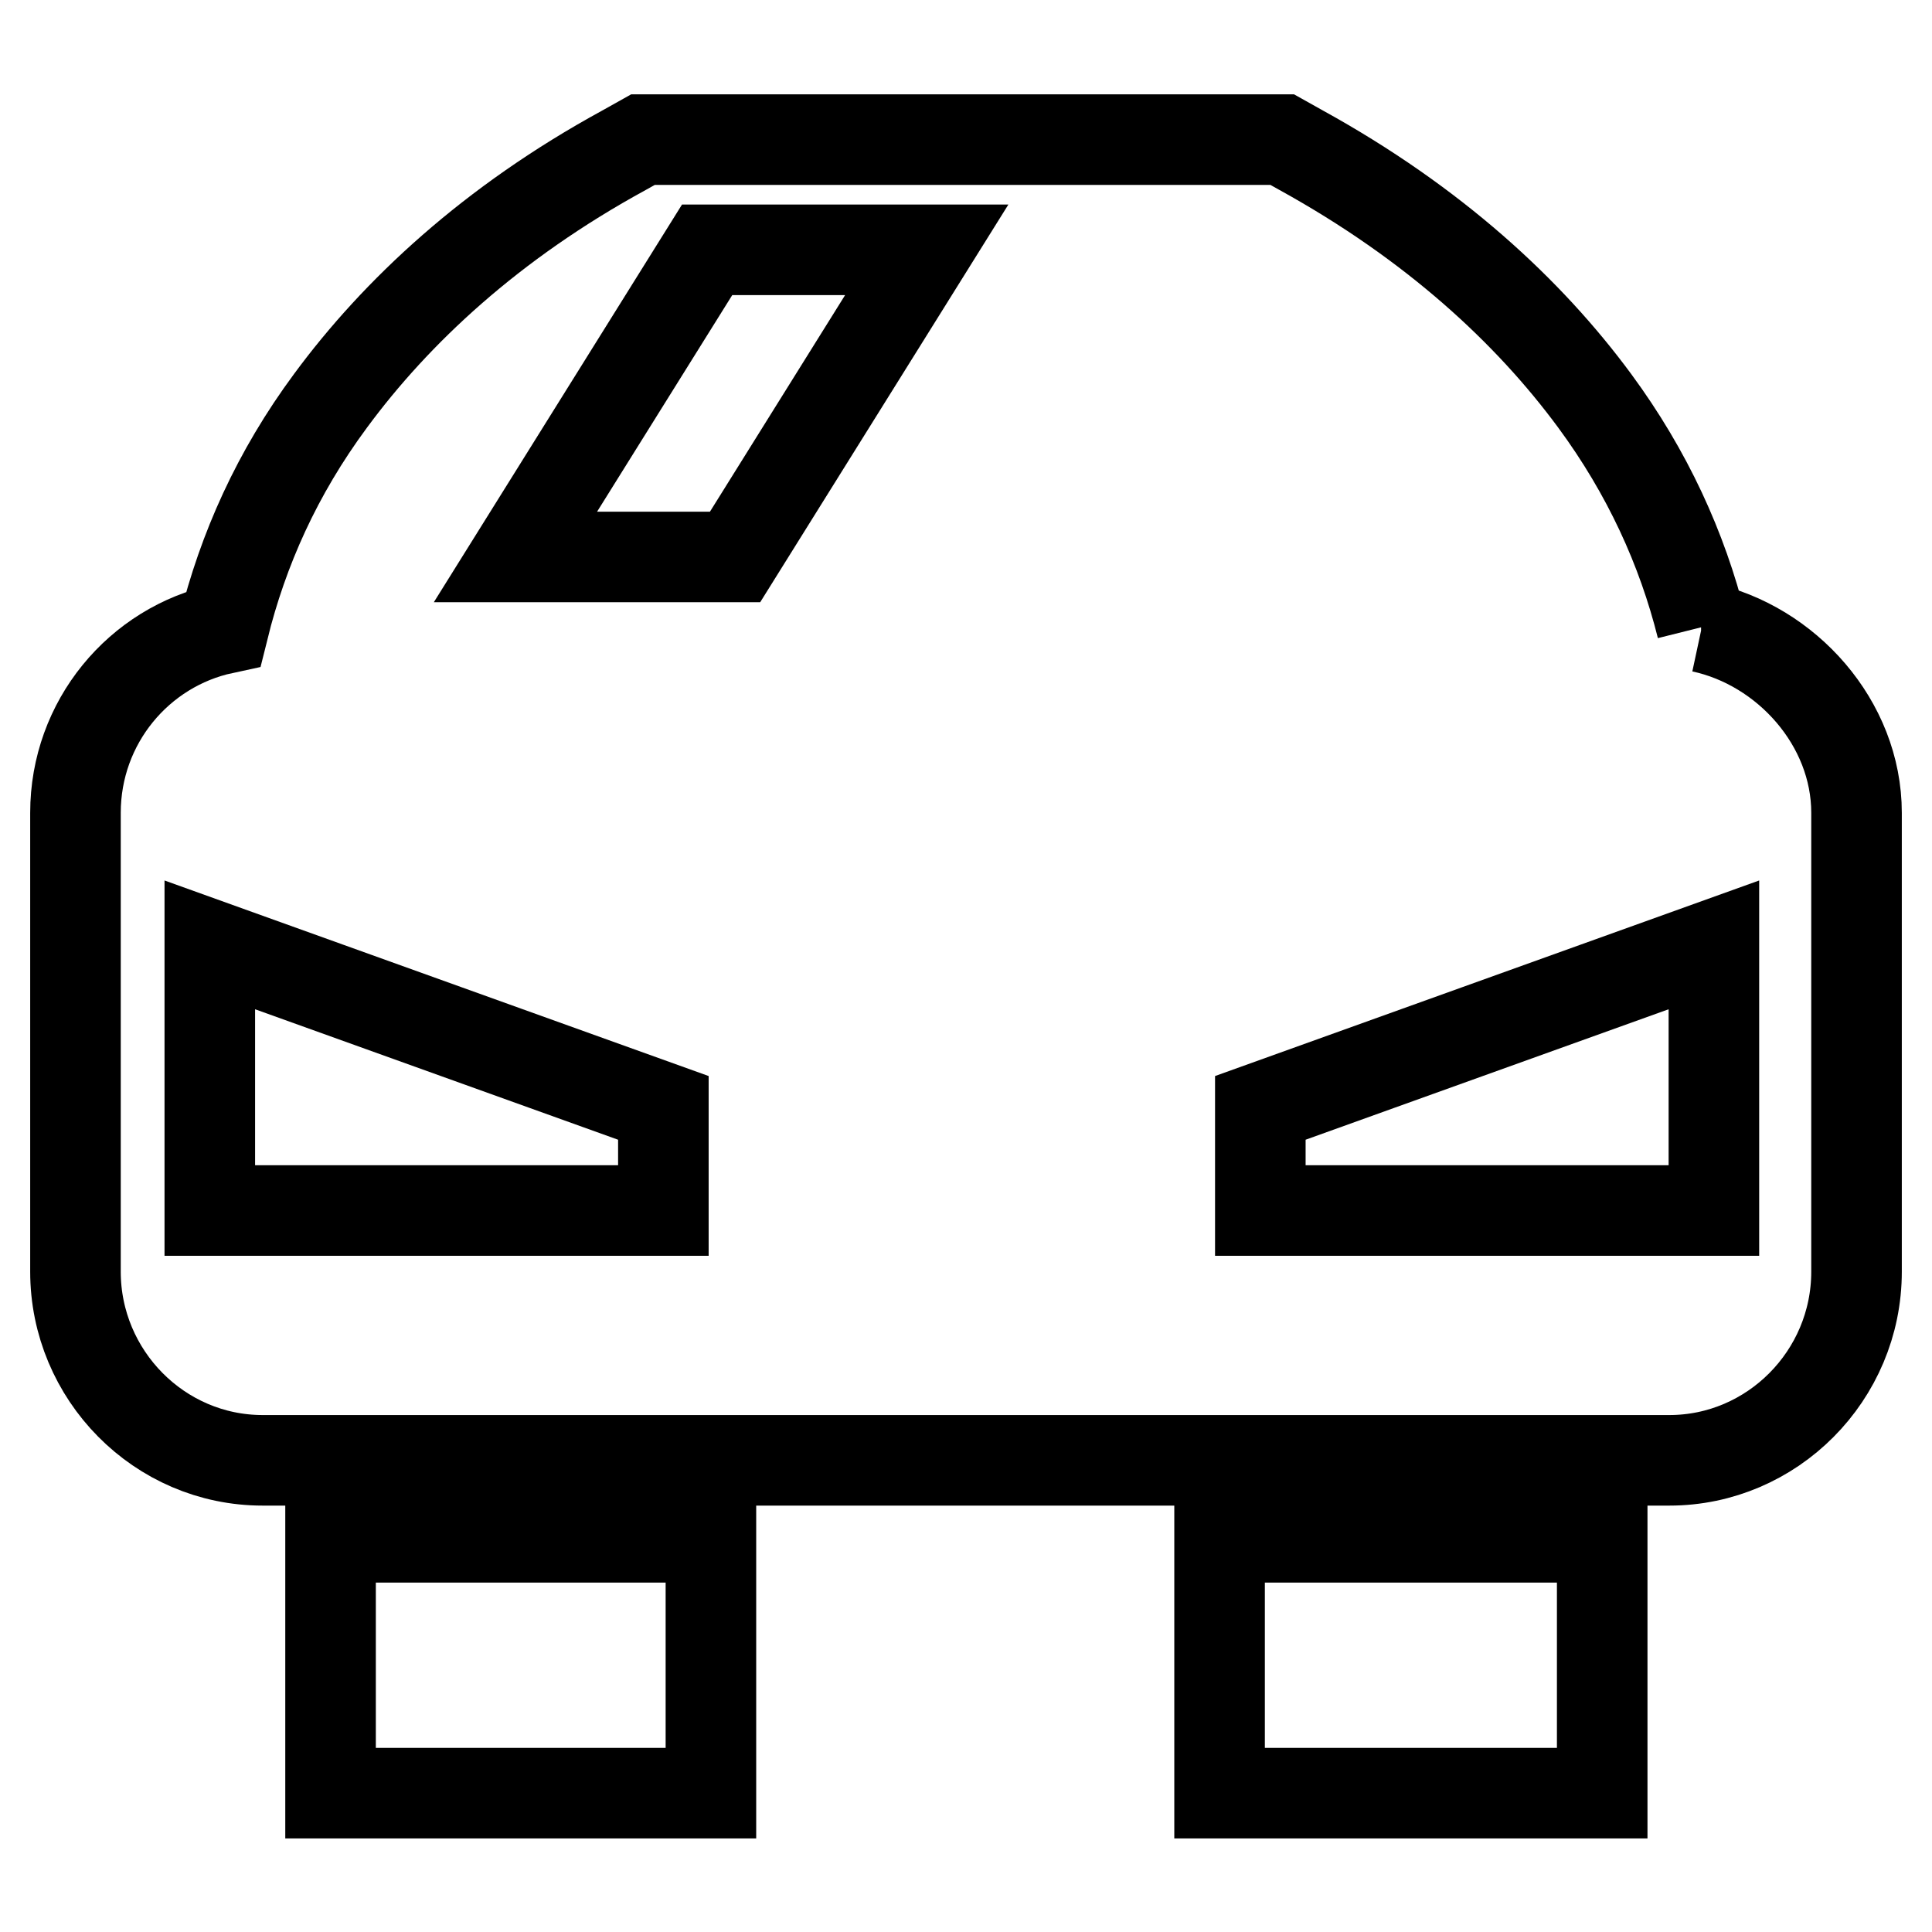
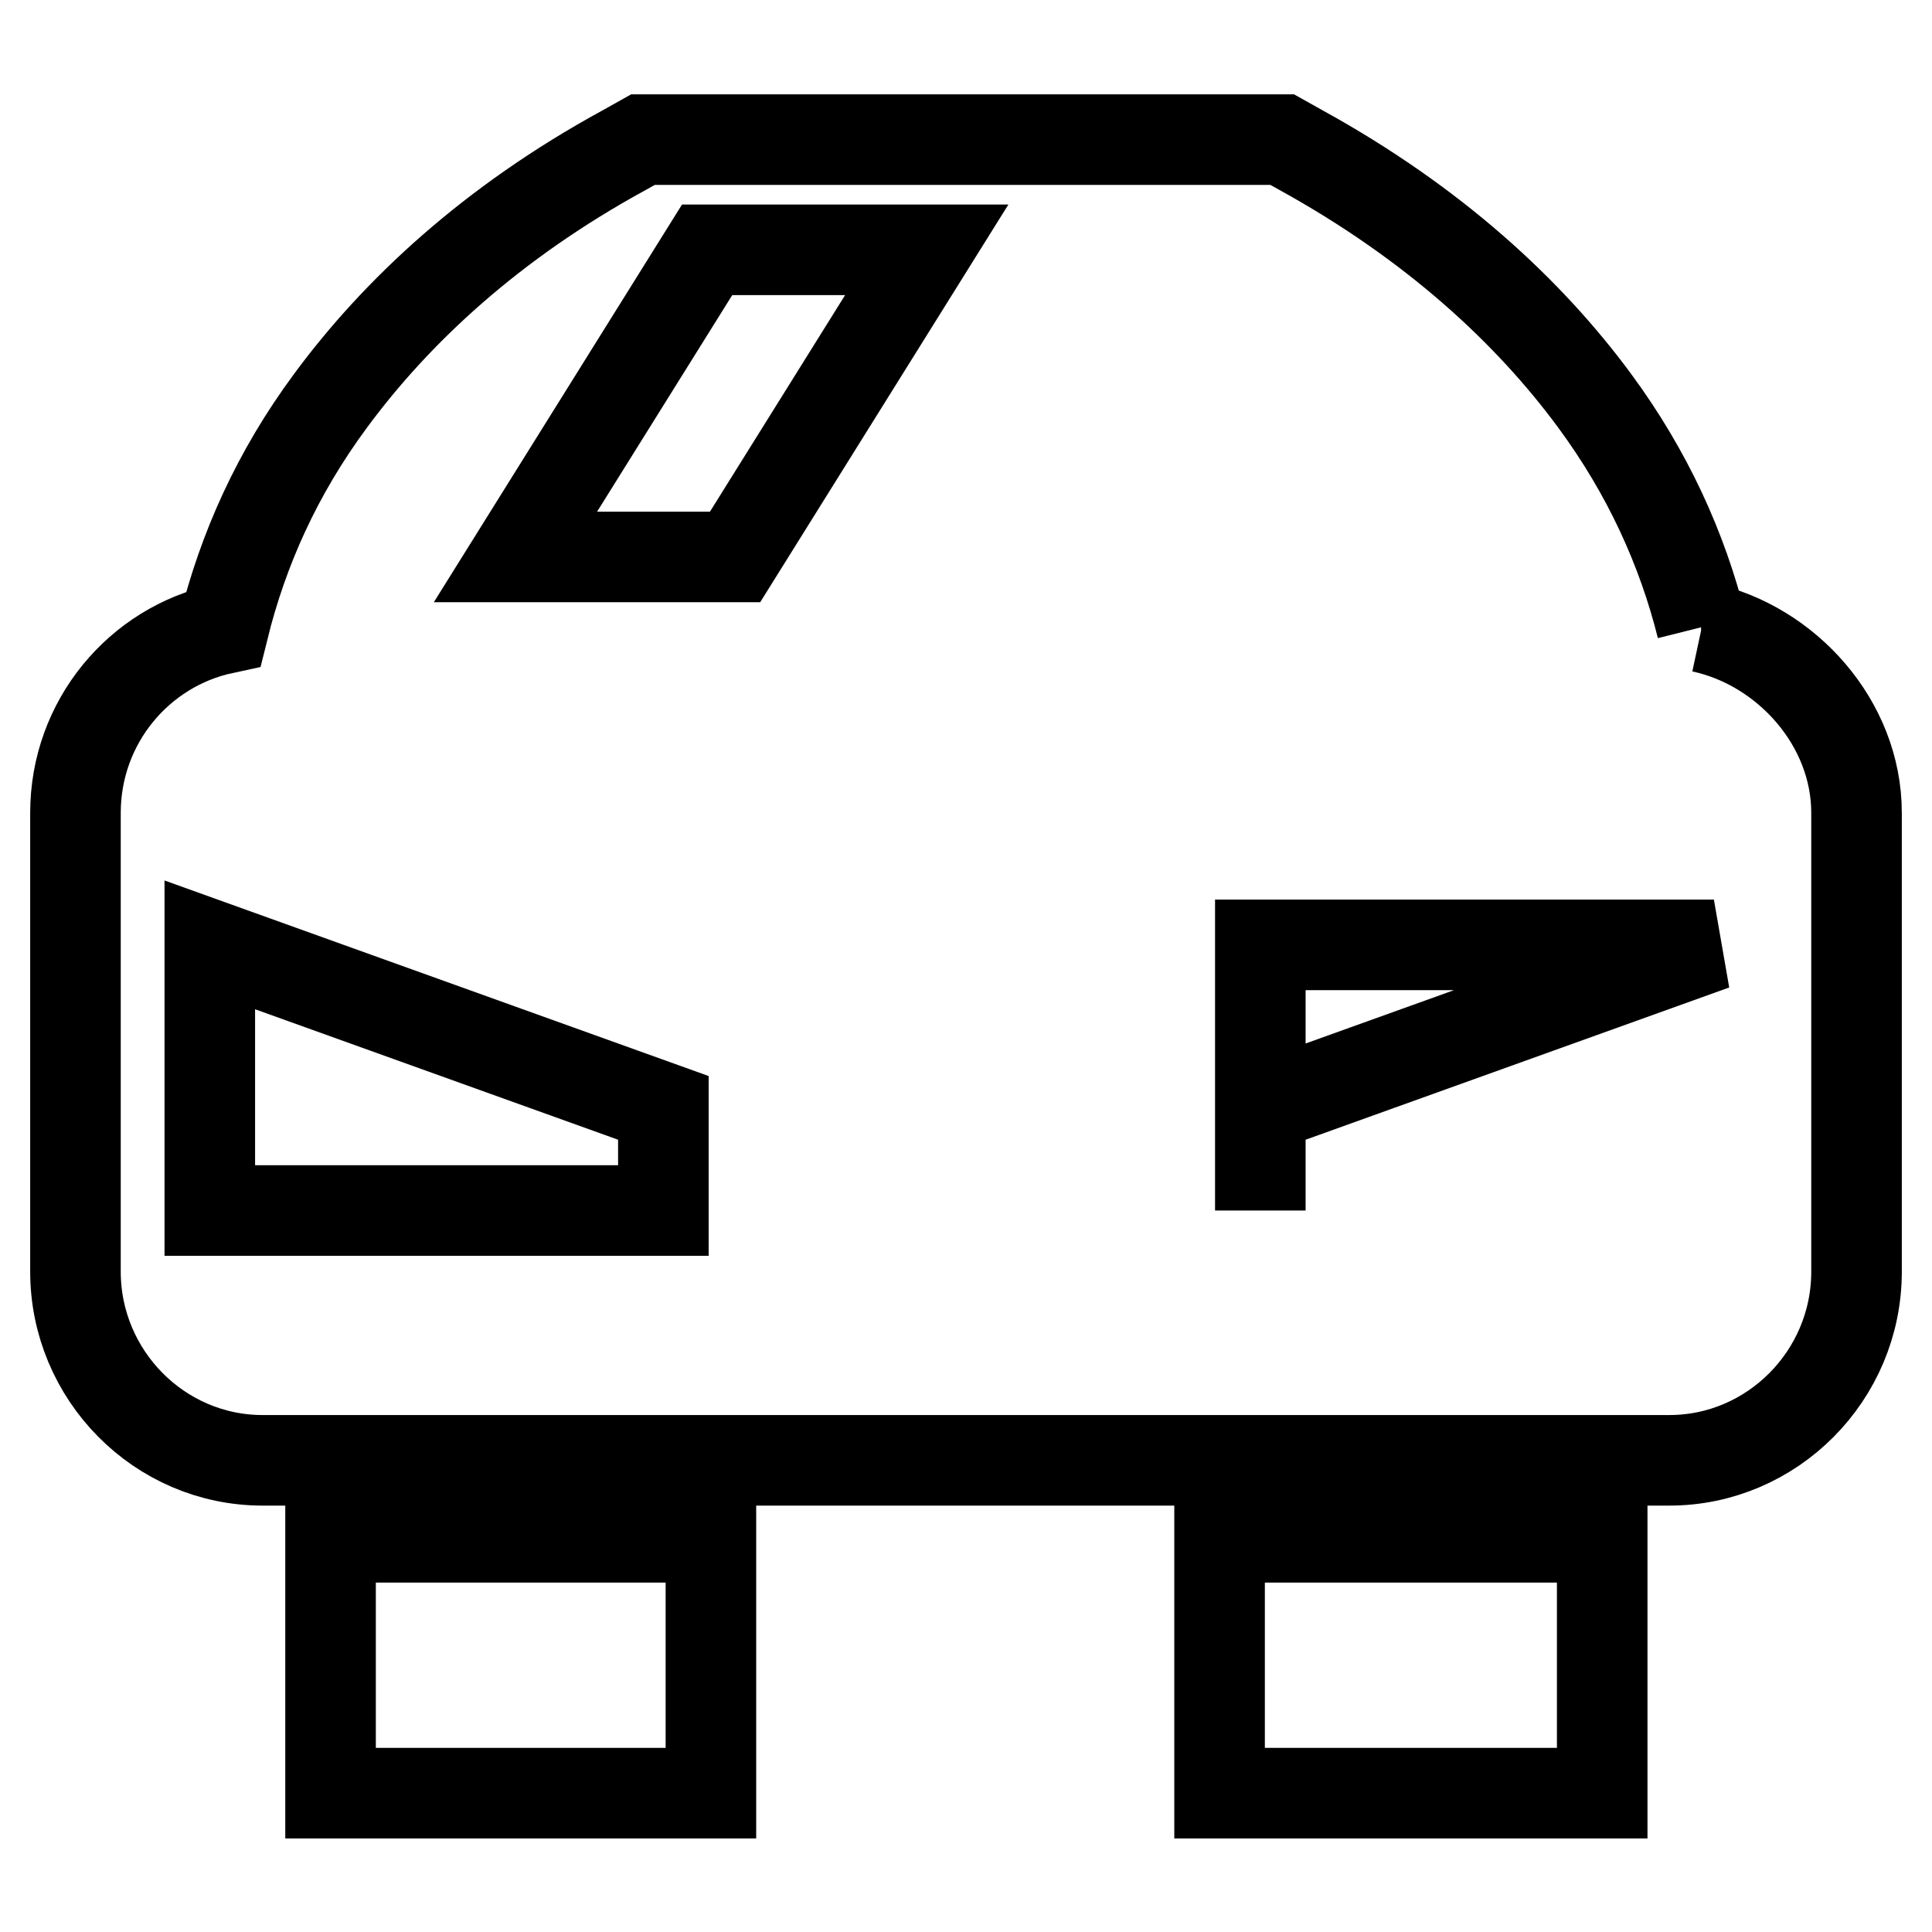
<svg xmlns="http://www.w3.org/2000/svg" version="1.1" x="0px" y="0px" viewBox="0 0 256 256" enable-background="new 0 0 256 256" xml:space="preserve">
  <g>
-     <path stroke-width="12" fill-opacity="0" stroke="#000000" d="M27.8,125.2v35.2h60.1v-13.6L27.8,125.2L27.8,125.2z M161.6,203.7h50.7v33.9h-50.7V203.7L161.6,203.7z  M43.8,203.7h50.4v33.9H43.8V203.7L43.8,203.7z M29.6,83.3c2.6-10.5,7.1-20.6,14.2-30.2c8.7-11.8,21.3-23.6,38.9-33.2l2.5-1.4 c28.2,0,56.4,0,84.7,0l2.5,1.4c17.6,9.7,30.2,21.4,38.9,33.2c7,9.5,11.6,19.6,14.2,30h-0.1h0.1c11.2,2.4,20.5,12.7,20.5,24.6v60.8 c0,13.8-11.2,25-24.8,25H34.8c-13.7,0-24.8-11.3-24.8-25v-60.8C10,95.7,18.4,85.7,29.6,83.3L29.6,83.3z M68.3,73.8h29.1l25.4-40.7 H93.7L68.3,73.8L68.3,73.8z M227.1,125.2L167,146.8v13.6h60.1V125.2z" />
+     <path stroke-width="12" fill-opacity="0" stroke="#000000" d="M27.8,125.2v35.2h60.1v-13.6L27.8,125.2L27.8,125.2z M161.6,203.7h50.7v33.9h-50.7V203.7L161.6,203.7z  M43.8,203.7h50.4v33.9H43.8V203.7L43.8,203.7z M29.6,83.3c2.6-10.5,7.1-20.6,14.2-30.2c8.7-11.8,21.3-23.6,38.9-33.2l2.5-1.4 c28.2,0,56.4,0,84.7,0l2.5,1.4c17.6,9.7,30.2,21.4,38.9,33.2c7,9.5,11.6,19.6,14.2,30h-0.1h0.1c11.2,2.4,20.5,12.7,20.5,24.6v60.8 c0,13.8-11.2,25-24.8,25H34.8c-13.7,0-24.8-11.3-24.8-25v-60.8C10,95.7,18.4,85.7,29.6,83.3L29.6,83.3z M68.3,73.8h29.1l25.4-40.7 H93.7L68.3,73.8L68.3,73.8z M227.1,125.2L167,146.8v13.6V125.2z" />
  </g>
</svg>